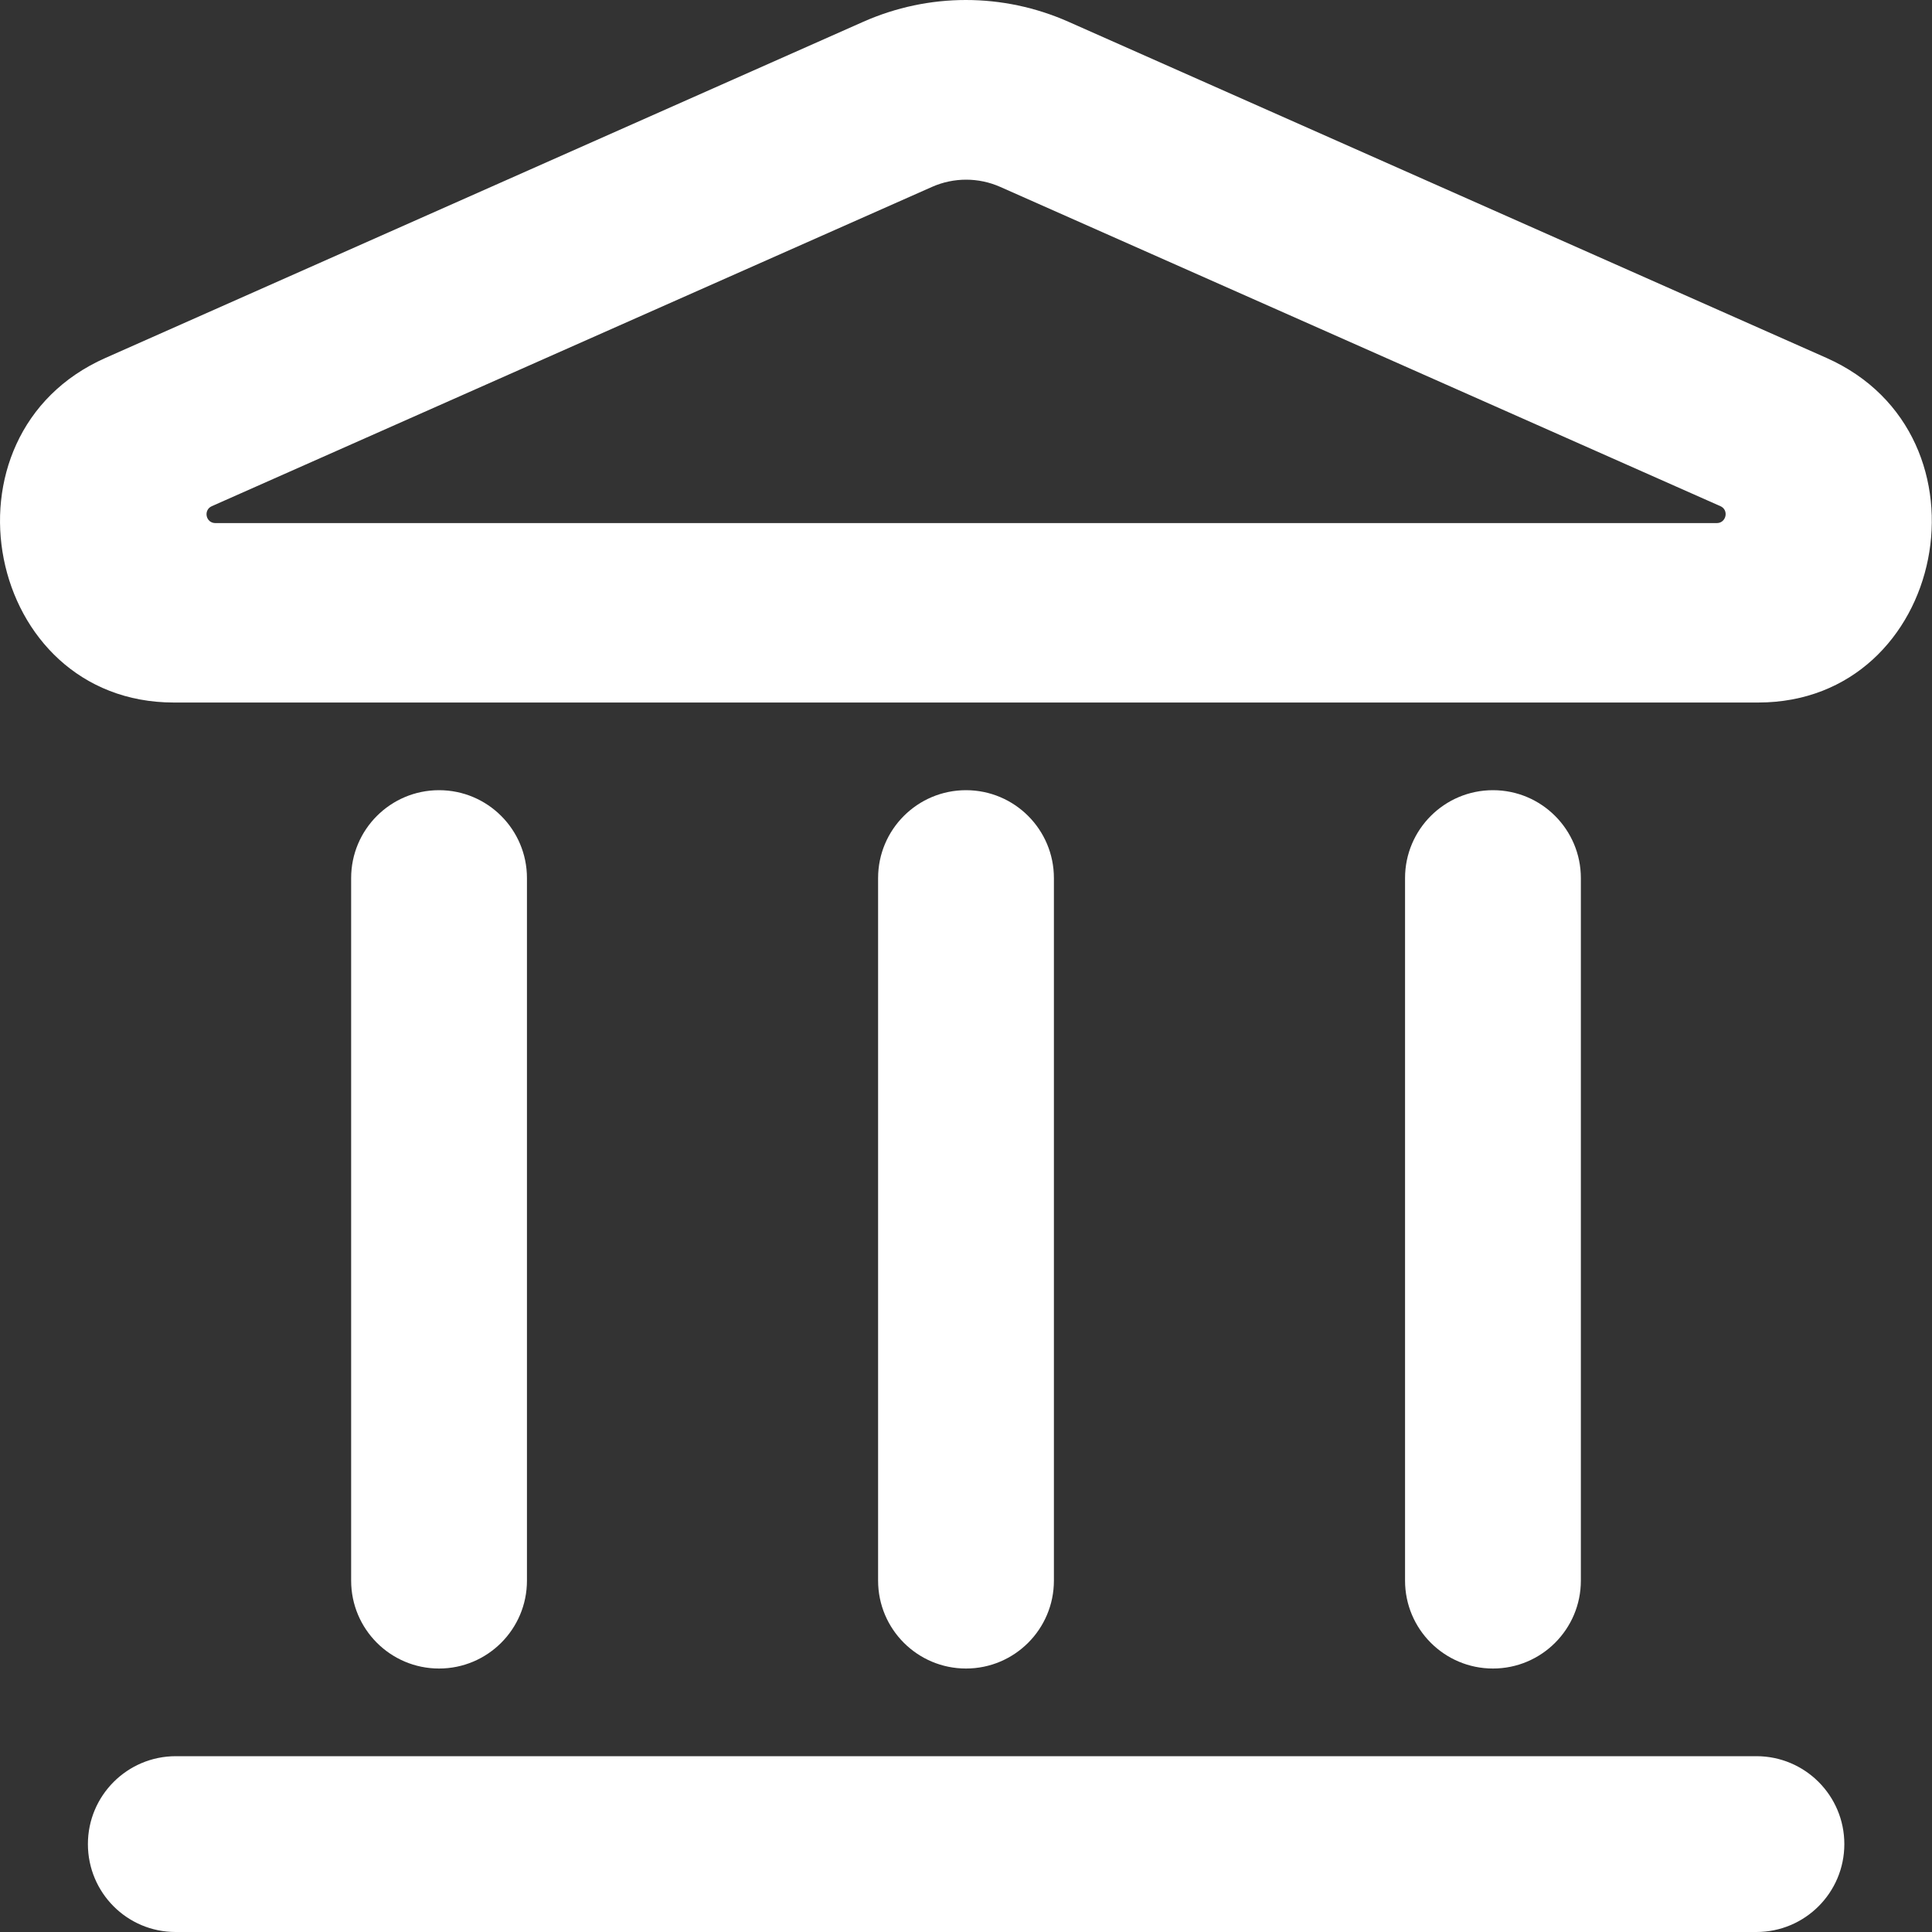
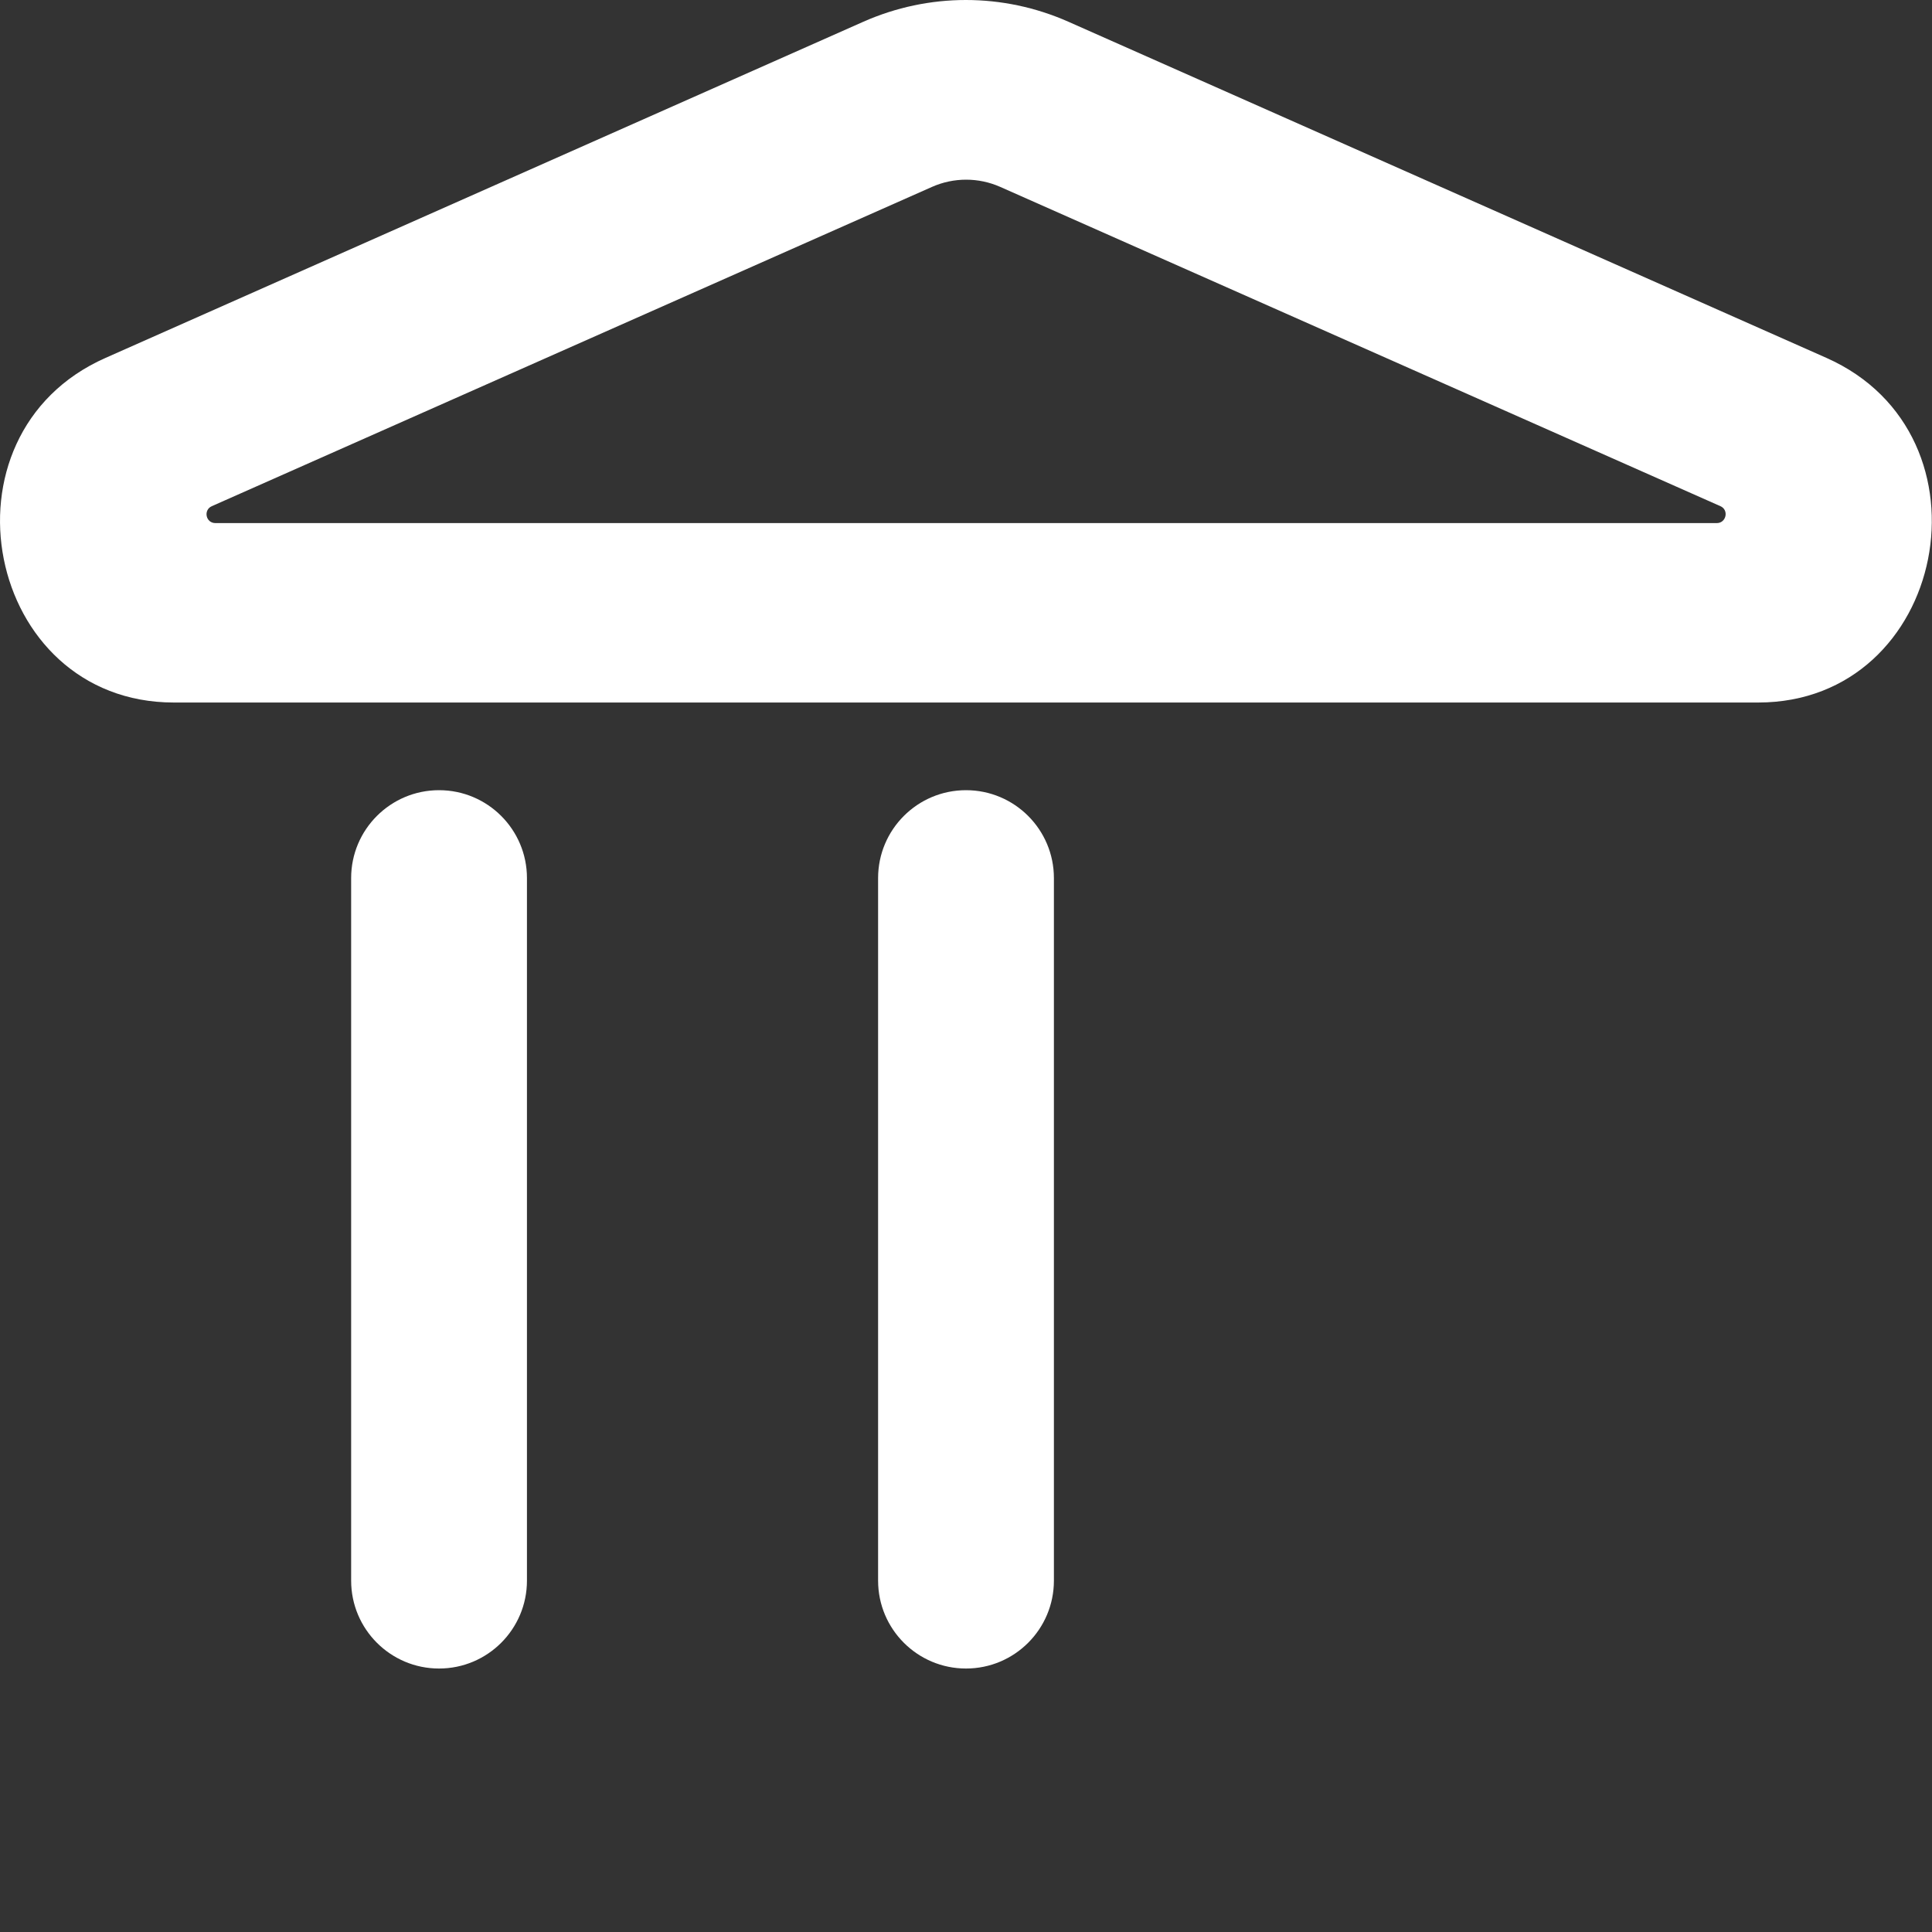
<svg xmlns="http://www.w3.org/2000/svg" version="1.1" id="Calque_1" x="0px" y="0px" viewBox="0 0 800 800" style="enable-background:new 0 0 800 800;" xml:space="preserve">
  <rect x="0" y="0" width="800" height="800" fill="#333333" stroke="none" />
  <style type="text/css">
	.st0{fill-rule:evenodd;clip-rule:evenodd;fill:#FFFFFF;}
	.st1{fill:#FFFFFF;}
</style>
  <path class="st0" d="M357.5,9c27.1-12,57.8-12,84.9,0l313.9,139.2c71.8,31.9,49.8,142.7-28.3,142.7H72  c-78.2,0-100.2-110.9-28.3-142.7L357.5,9z M414.2,77.4c-9-4-19.3-4-28.3,0L87.7,209.6c-3.6,1.6-2.5,7,1.5,7h621.7  c3.9,0,5.1-5.4,1.5-7L414.2,77.4z" />
-   <path class="st1" d="M36.4,763.6c0-20.1,16.3-36.4,36.4-36.4h654.5c20.1,0,36.4,16.3,36.4,36.4S747.4,800,727.3,800H72.7  C52.6,800,36.4,783.7,36.4,763.6z" />
  <path class="st1" d="M363.6,654.5c0,20.1,16.3,36.4,36.4,36.4c20.1,0,36.4-16.3,36.4-36.4V363.6c0-20.1-16.3-36.4-36.4-36.4  c-20.1,0-36.4,16.3-36.4,36.4V654.5z" />
  <path class="st1" d="M181.8,690.9c-20.1,0-36.4-16.3-36.4-36.4V363.6c0-20.1,16.3-36.4,36.4-36.4c20.1,0,36.4,16.3,36.4,36.4v290.9  C218.2,674.6,201.9,690.9,181.8,690.9z" />
-   <path class="st1" d="M581.8,654.5c0,20.1,16.3,36.4,36.4,36.4s36.4-16.3,36.4-36.4V363.6c0-20.1-16.3-36.4-36.4-36.4  s-36.4,16.3-36.4,36.4V654.5z" />
</svg>